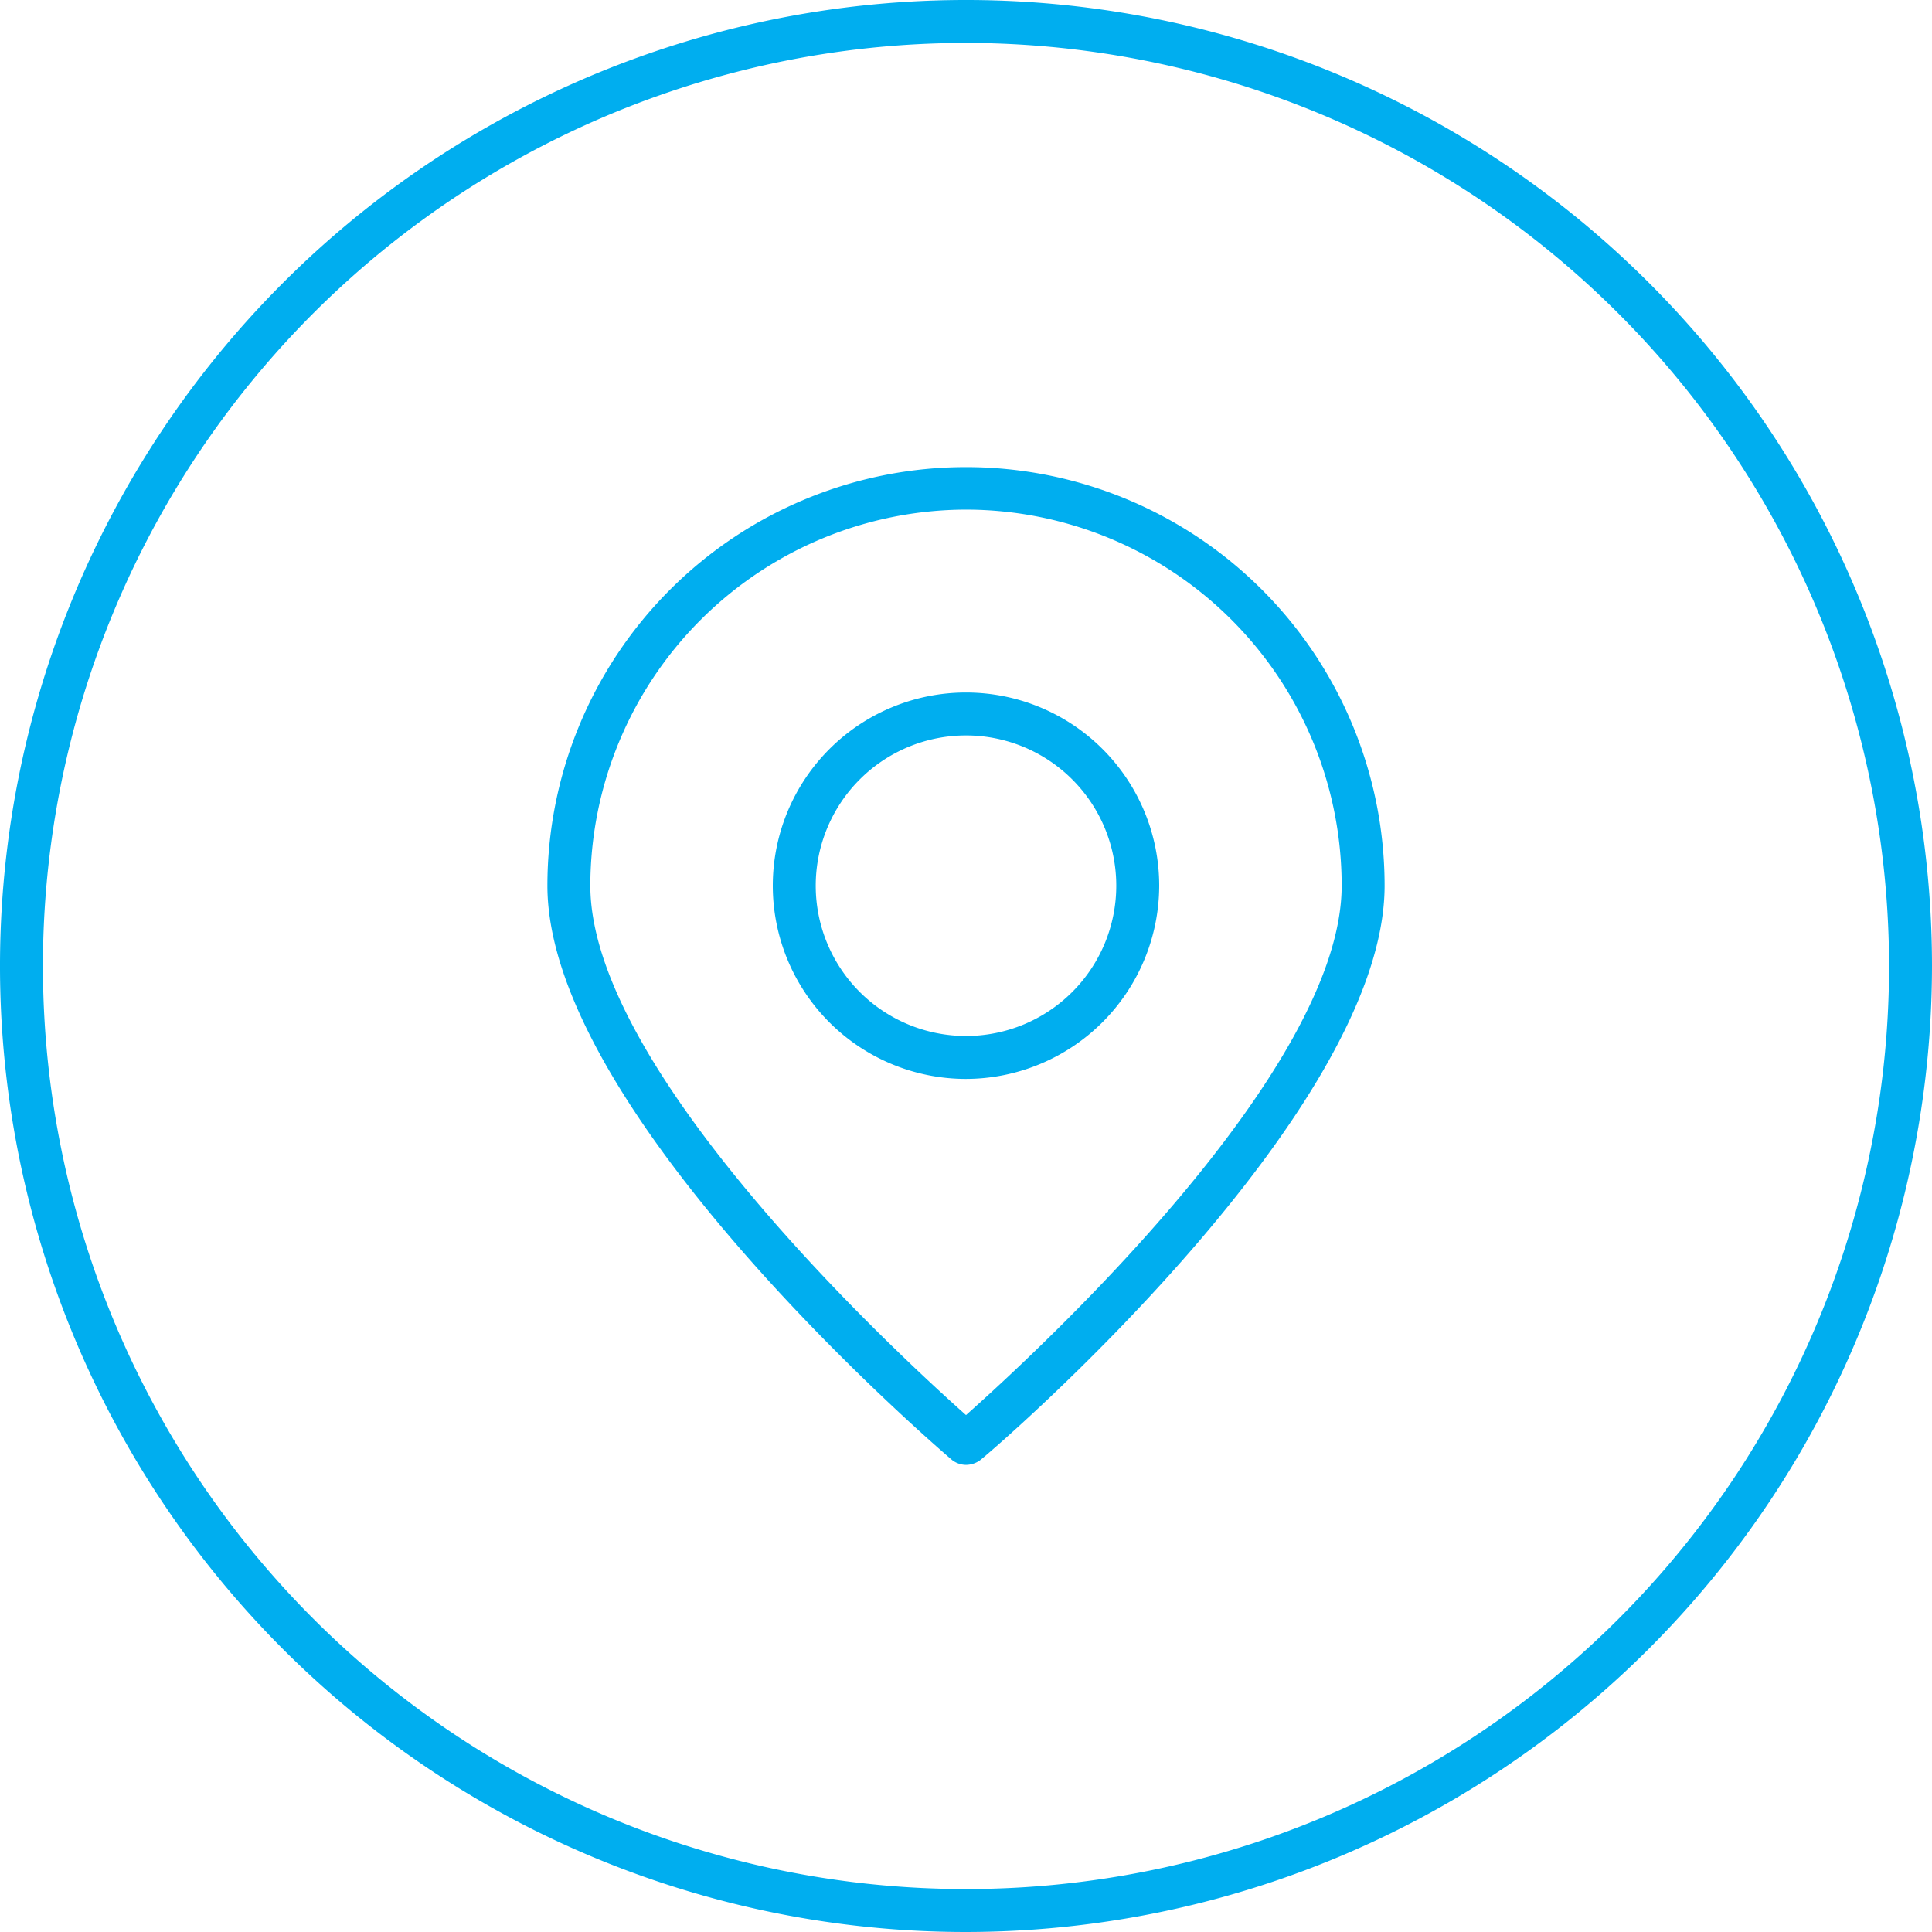
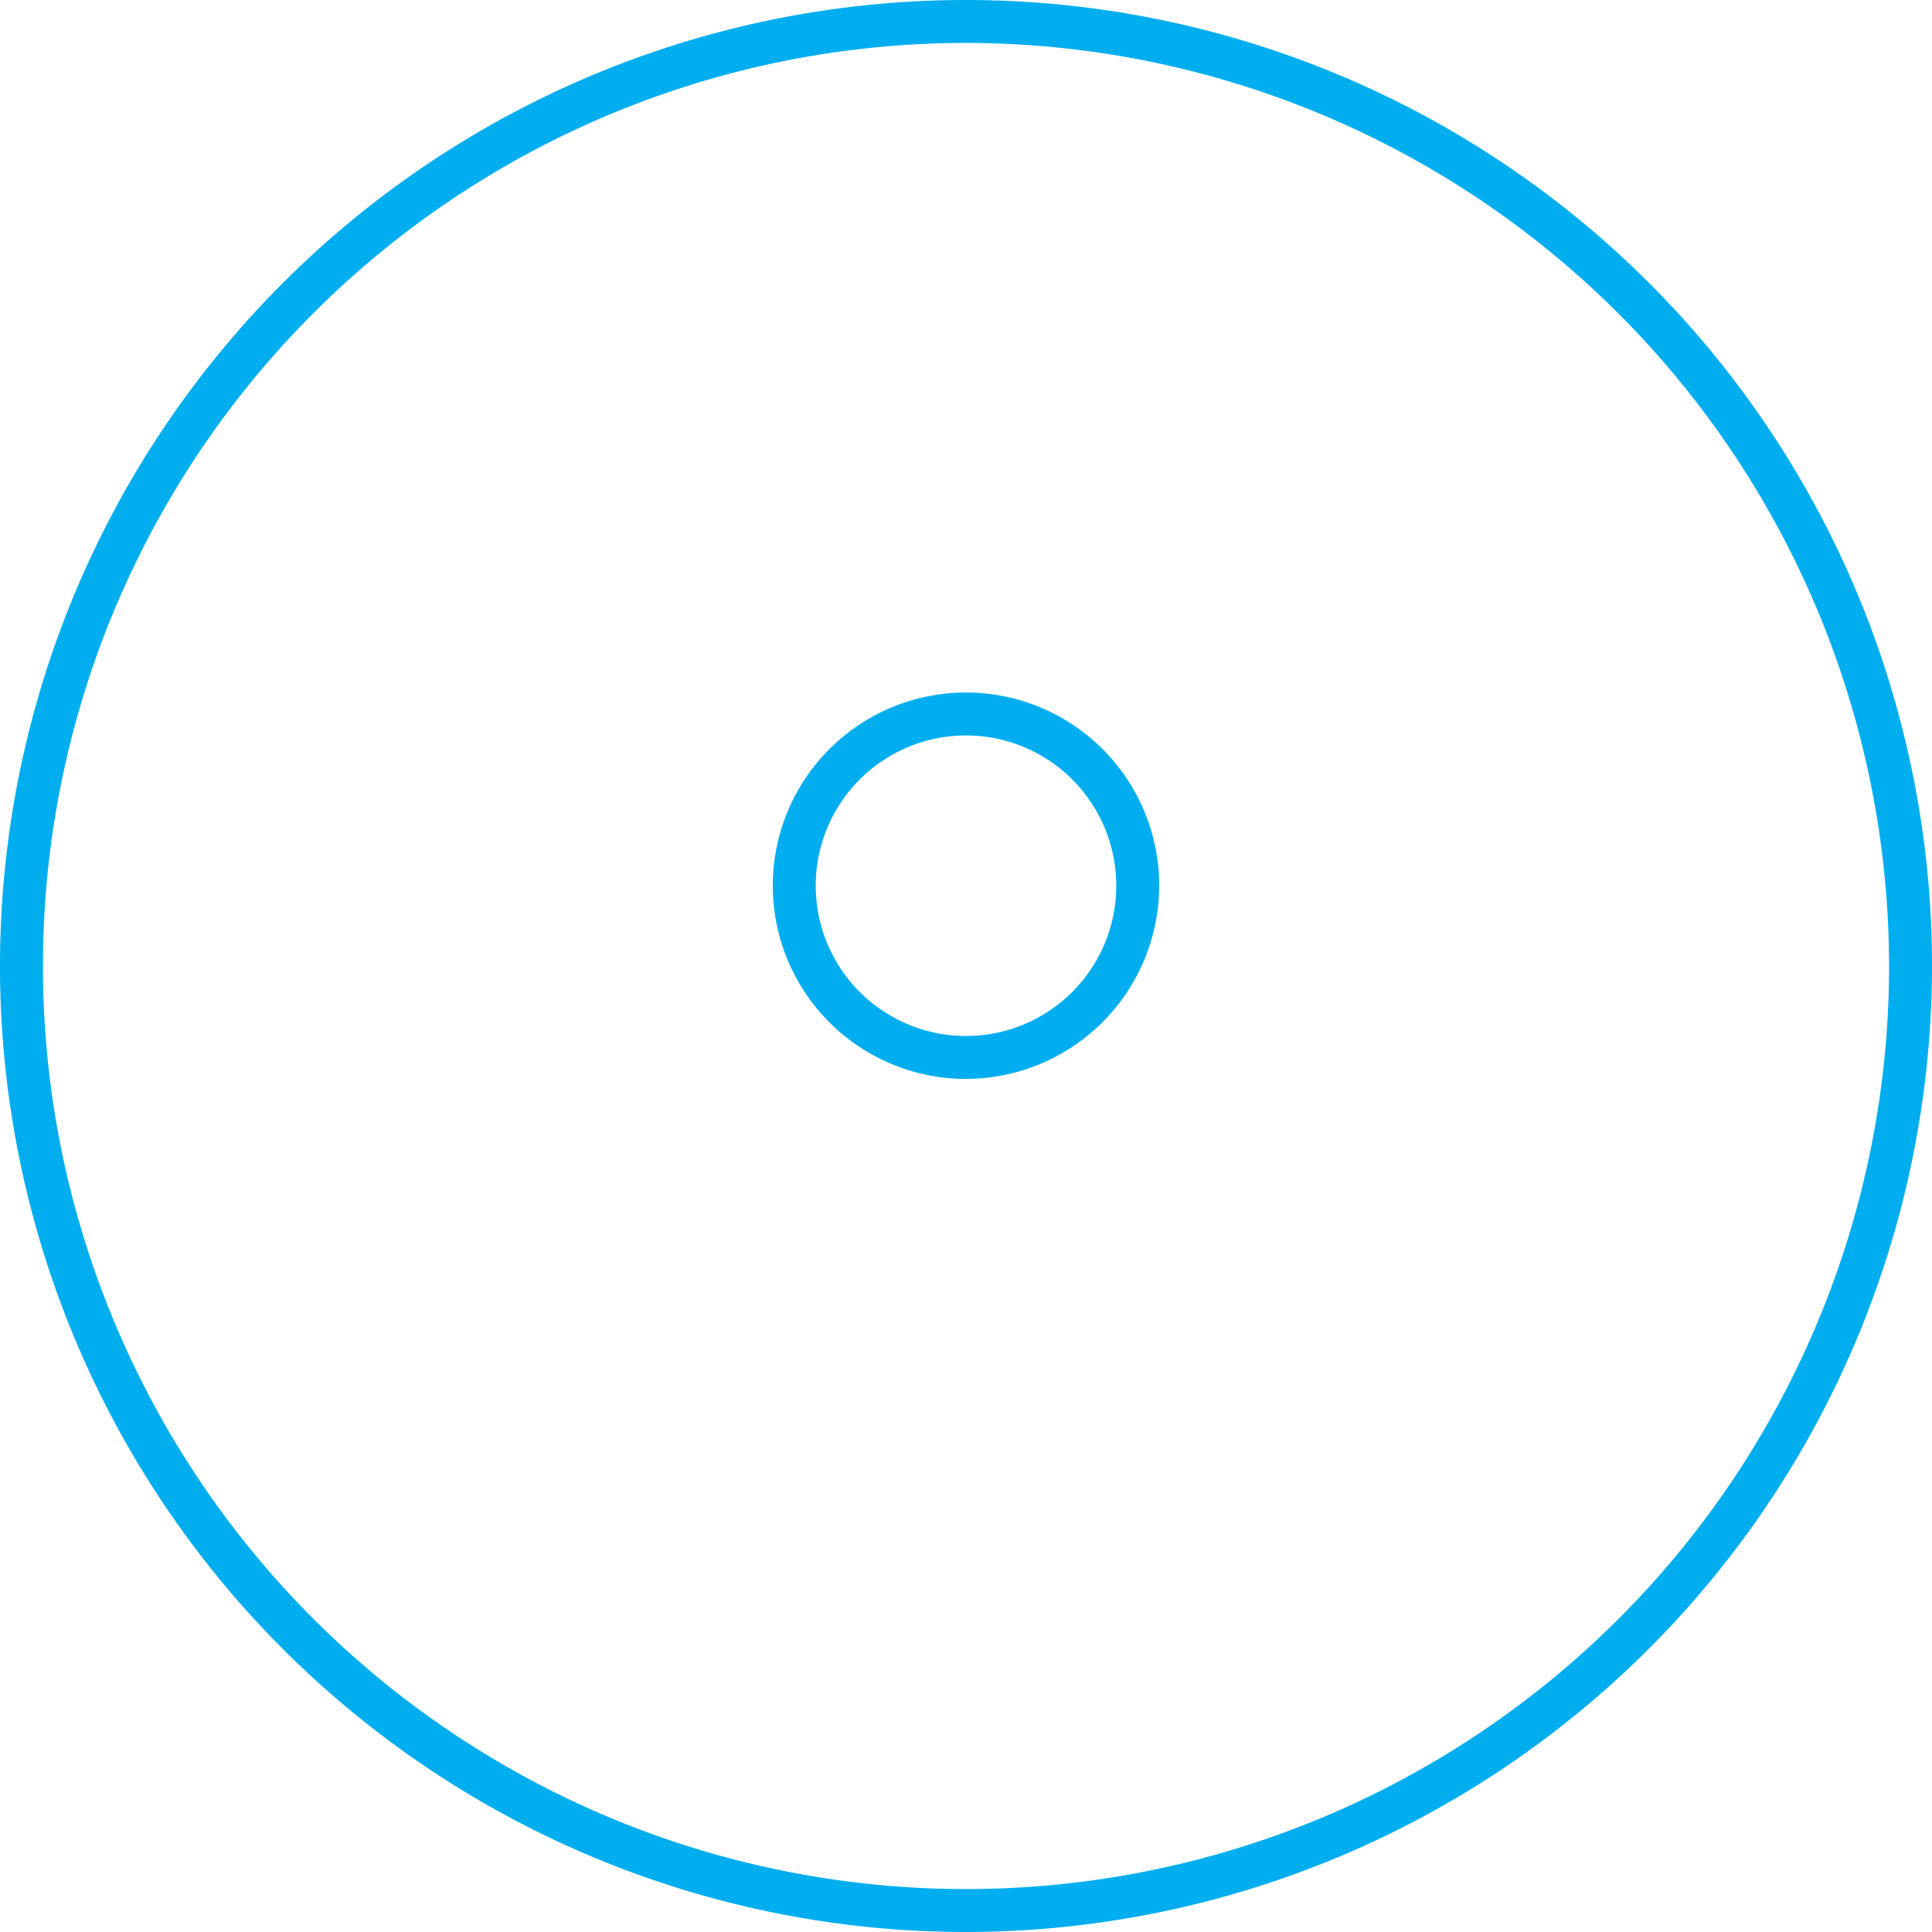
<svg xmlns="http://www.w3.org/2000/svg" viewBox="0 0 45 45">
  <defs>
    <style>.cls-1{fill:#00aeef;}</style>
  </defs>
  <title>icn-location</title>
  <g id="Layer_2" data-name="Layer 2">
    <g id="Layer_4" data-name="Layer 4">
      <path class="cls-1" d="M22.5,45A22.5,22.5,0,1,1,45,22.5,22.52,22.52,0,0,1,22.5,45Zm0-44A21.5,21.5,0,1,0,44,22.5,21.52,21.52,0,0,0,22.5,1Z" />
    </g>
    <g id="Layer_3" data-name="Layer 3">
-       <path class="cls-1" d="M22.5,34.12a.54.54,0,0,1-.32-.11c-.39-.33-9.43-8.1-9.43-13.38a9.75,9.75,0,1,1,19.5,0c0,5.28-9,13.05-9.42,13.38a.57.57,0,0,1-.33.11Zm0-22.25a8.77,8.77,0,0,0-8.75,8.76c0,4.3,7.13,10.89,8.75,12.33,1.62-1.44,8.75-8,8.75-12.33a8.76,8.76,0,0,0-8.75-8.76Z" />
      <path class="cls-1" d="M22.5,25.13a4.5,4.5,0,1,1,4.5-4.5,4.51,4.51,0,0,1-4.5,4.5Zm0-8a3.5,3.5,0,1,0,3.5,3.5,3.5,3.5,0,0,0-3.5-3.5Z" />
    </g>
  </g>
</svg>